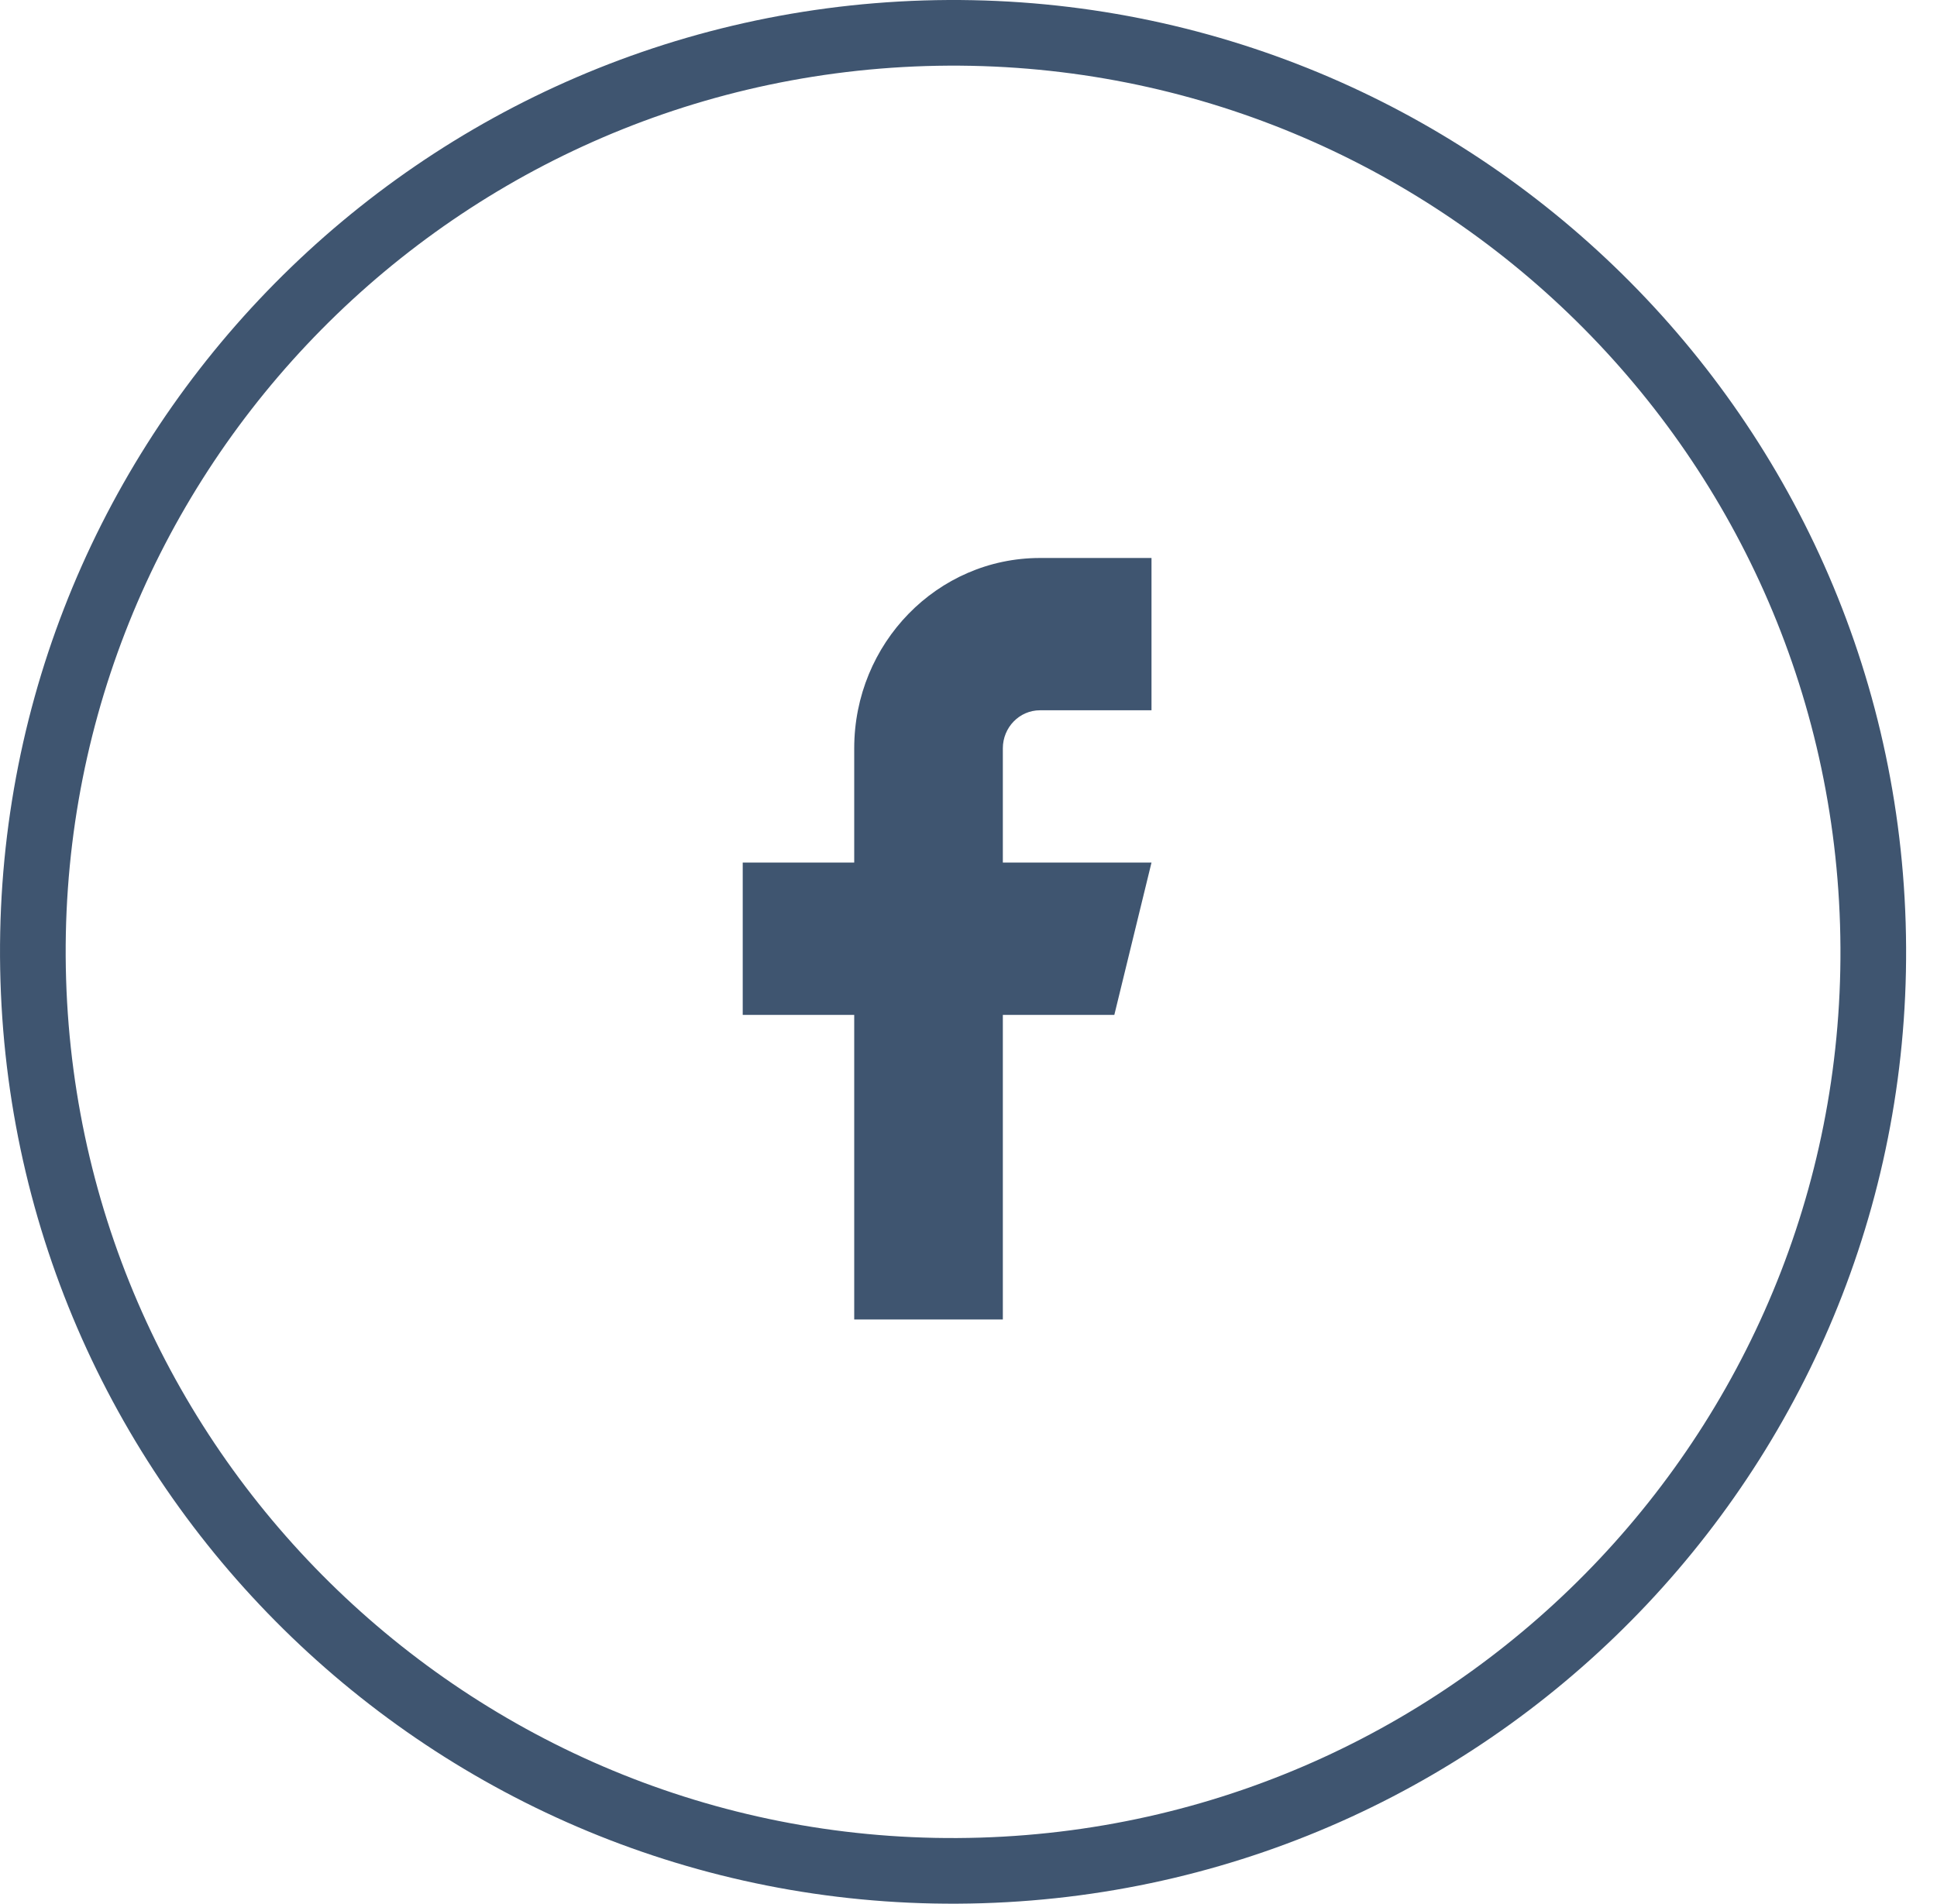
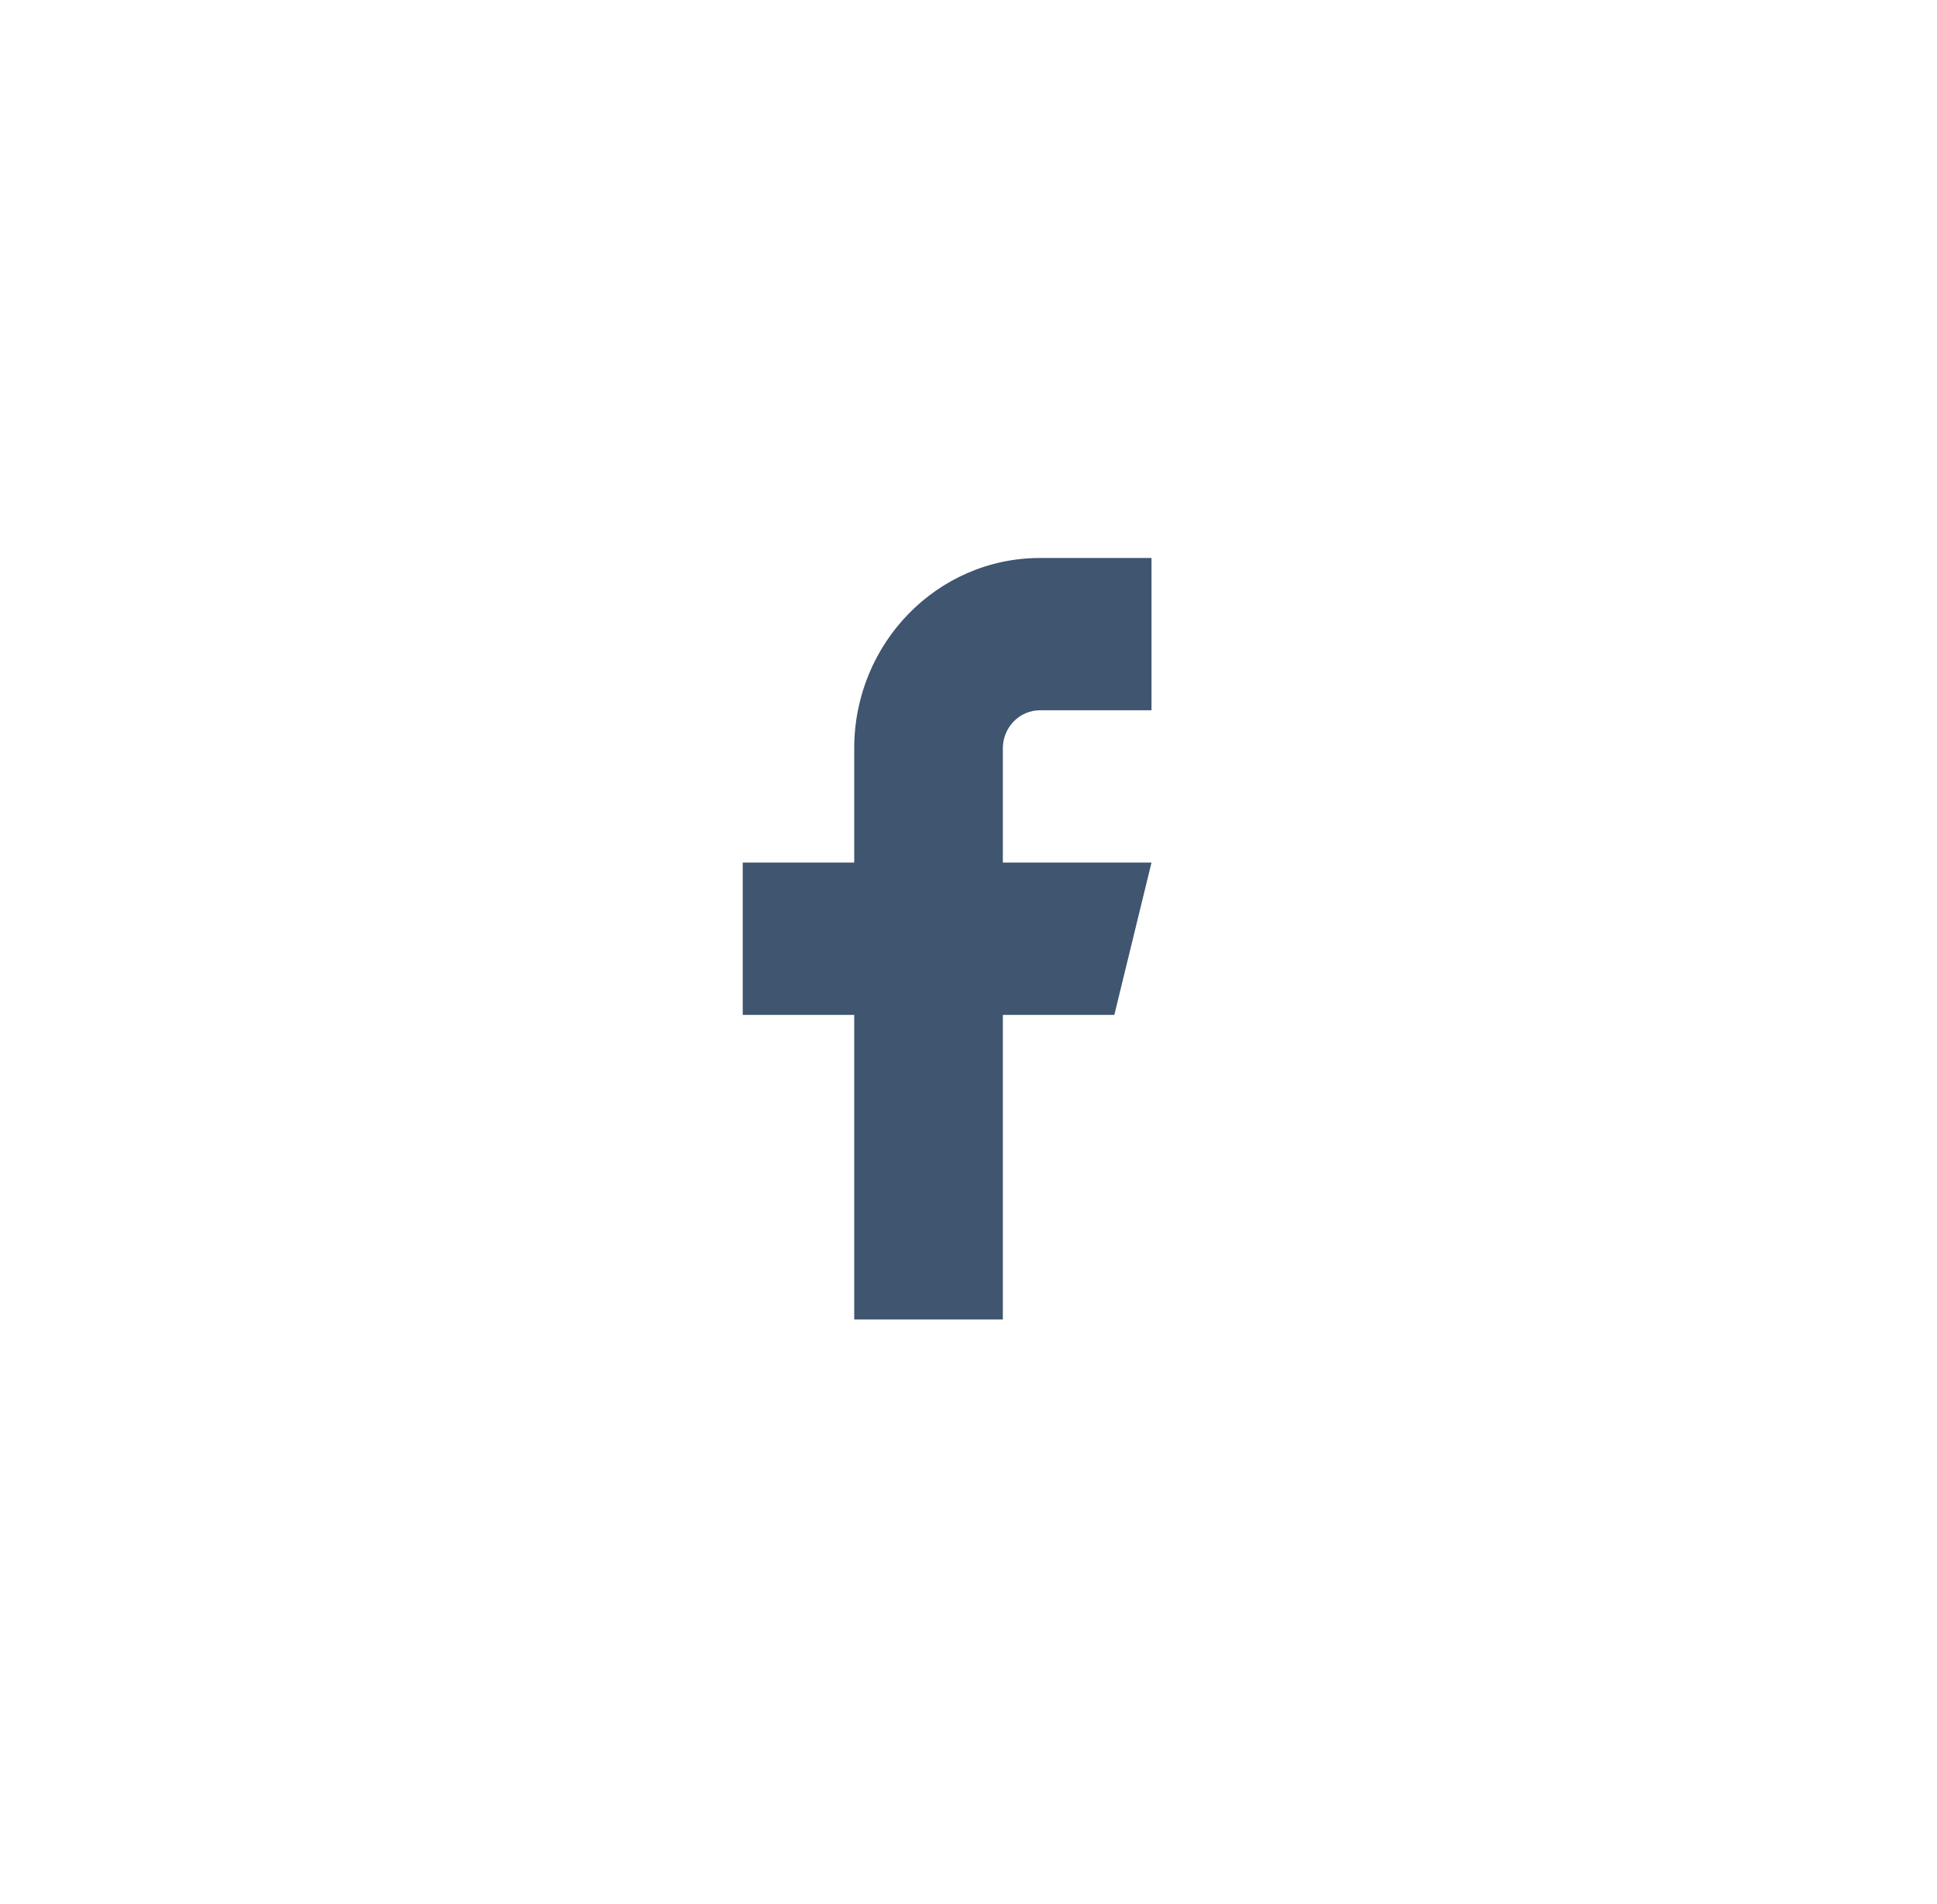
<svg xmlns="http://www.w3.org/2000/svg" width="59px" height="58px" viewBox="0 0 59 58" version="1.1">
  <title>Group 11</title>
  <desc>Created with Sketch.</desc>
  <g id="Page-1" stroke="none" stroke-width="1" fill="none" fill-rule="evenodd">
    <g id="Welive_home-Copy" transform="translate(-1521, -7771)">
      <g id="Group-11" transform="translate(1522, 7772)">
        <g id="Group-5">
-           <path d="M56.016,27.14 C56.491,42.607 44.345,55.541 28.895,56.016 C13.438,56.492 0.524,44.333 0.043,28.86 C-0.426,13.386 11.714,0.459 27.171,-0.016 C42.628,-0.492 55.541,11.667 56.016,27.14 Z" id="Stroke-1-Copy" stroke="#3f5570" stroke-width="2" stroke-linecap="round" stroke-linejoin="round" transform="translate(28.03, 28) rotate(-270) translate(-28.03, -28) " />
          <path d="M34.074,16 L30.678,16 C27.552,16 25.019,18.597 25.019,21.8 L25.019,25.28 L21.623,25.28 L21.623,29.92 L25.019,29.92 L25.019,39.2 L29.546,39.2 L29.546,29.92 L32.942,29.92 L34.074,25.28 L29.546,25.28 L29.546,21.8 C29.546,21.159 30.053,20.64 30.678,20.64 L34.074,20.64 L34.074,16 Z" id="Path-Copy-2" fill="#3f5570" />
        </g>
      </g>
    </g>
  </g>
</svg>